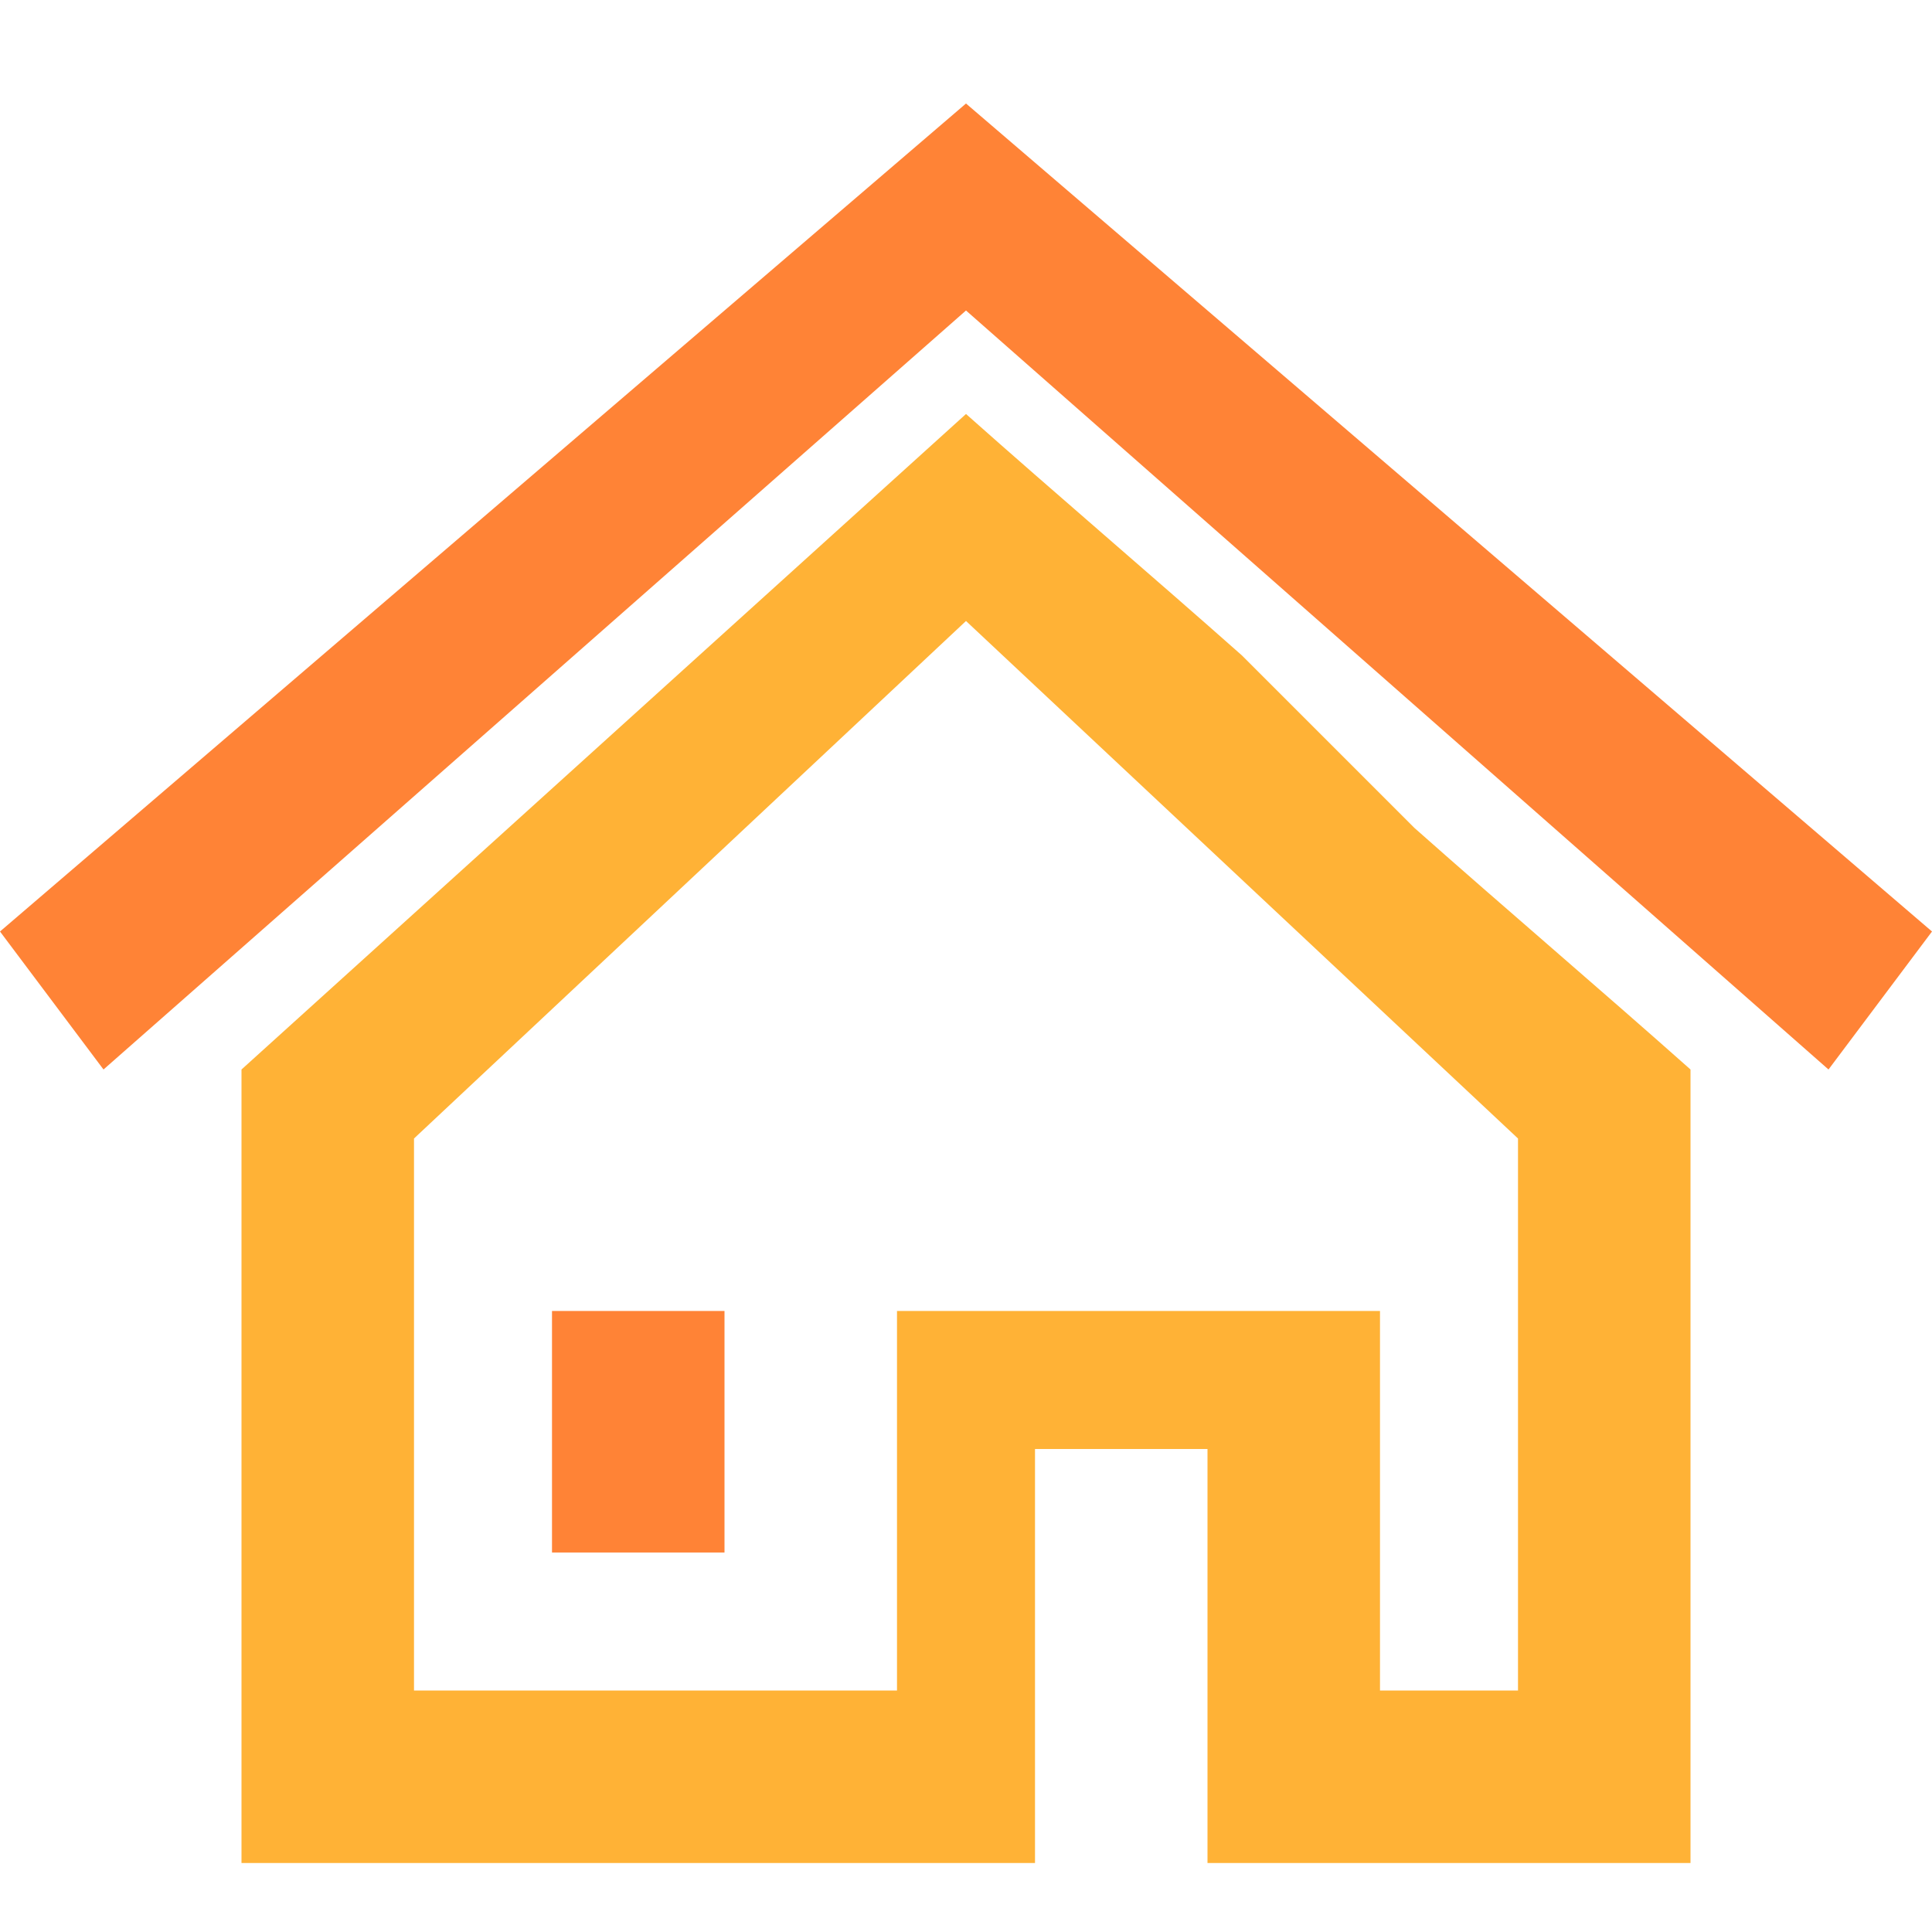
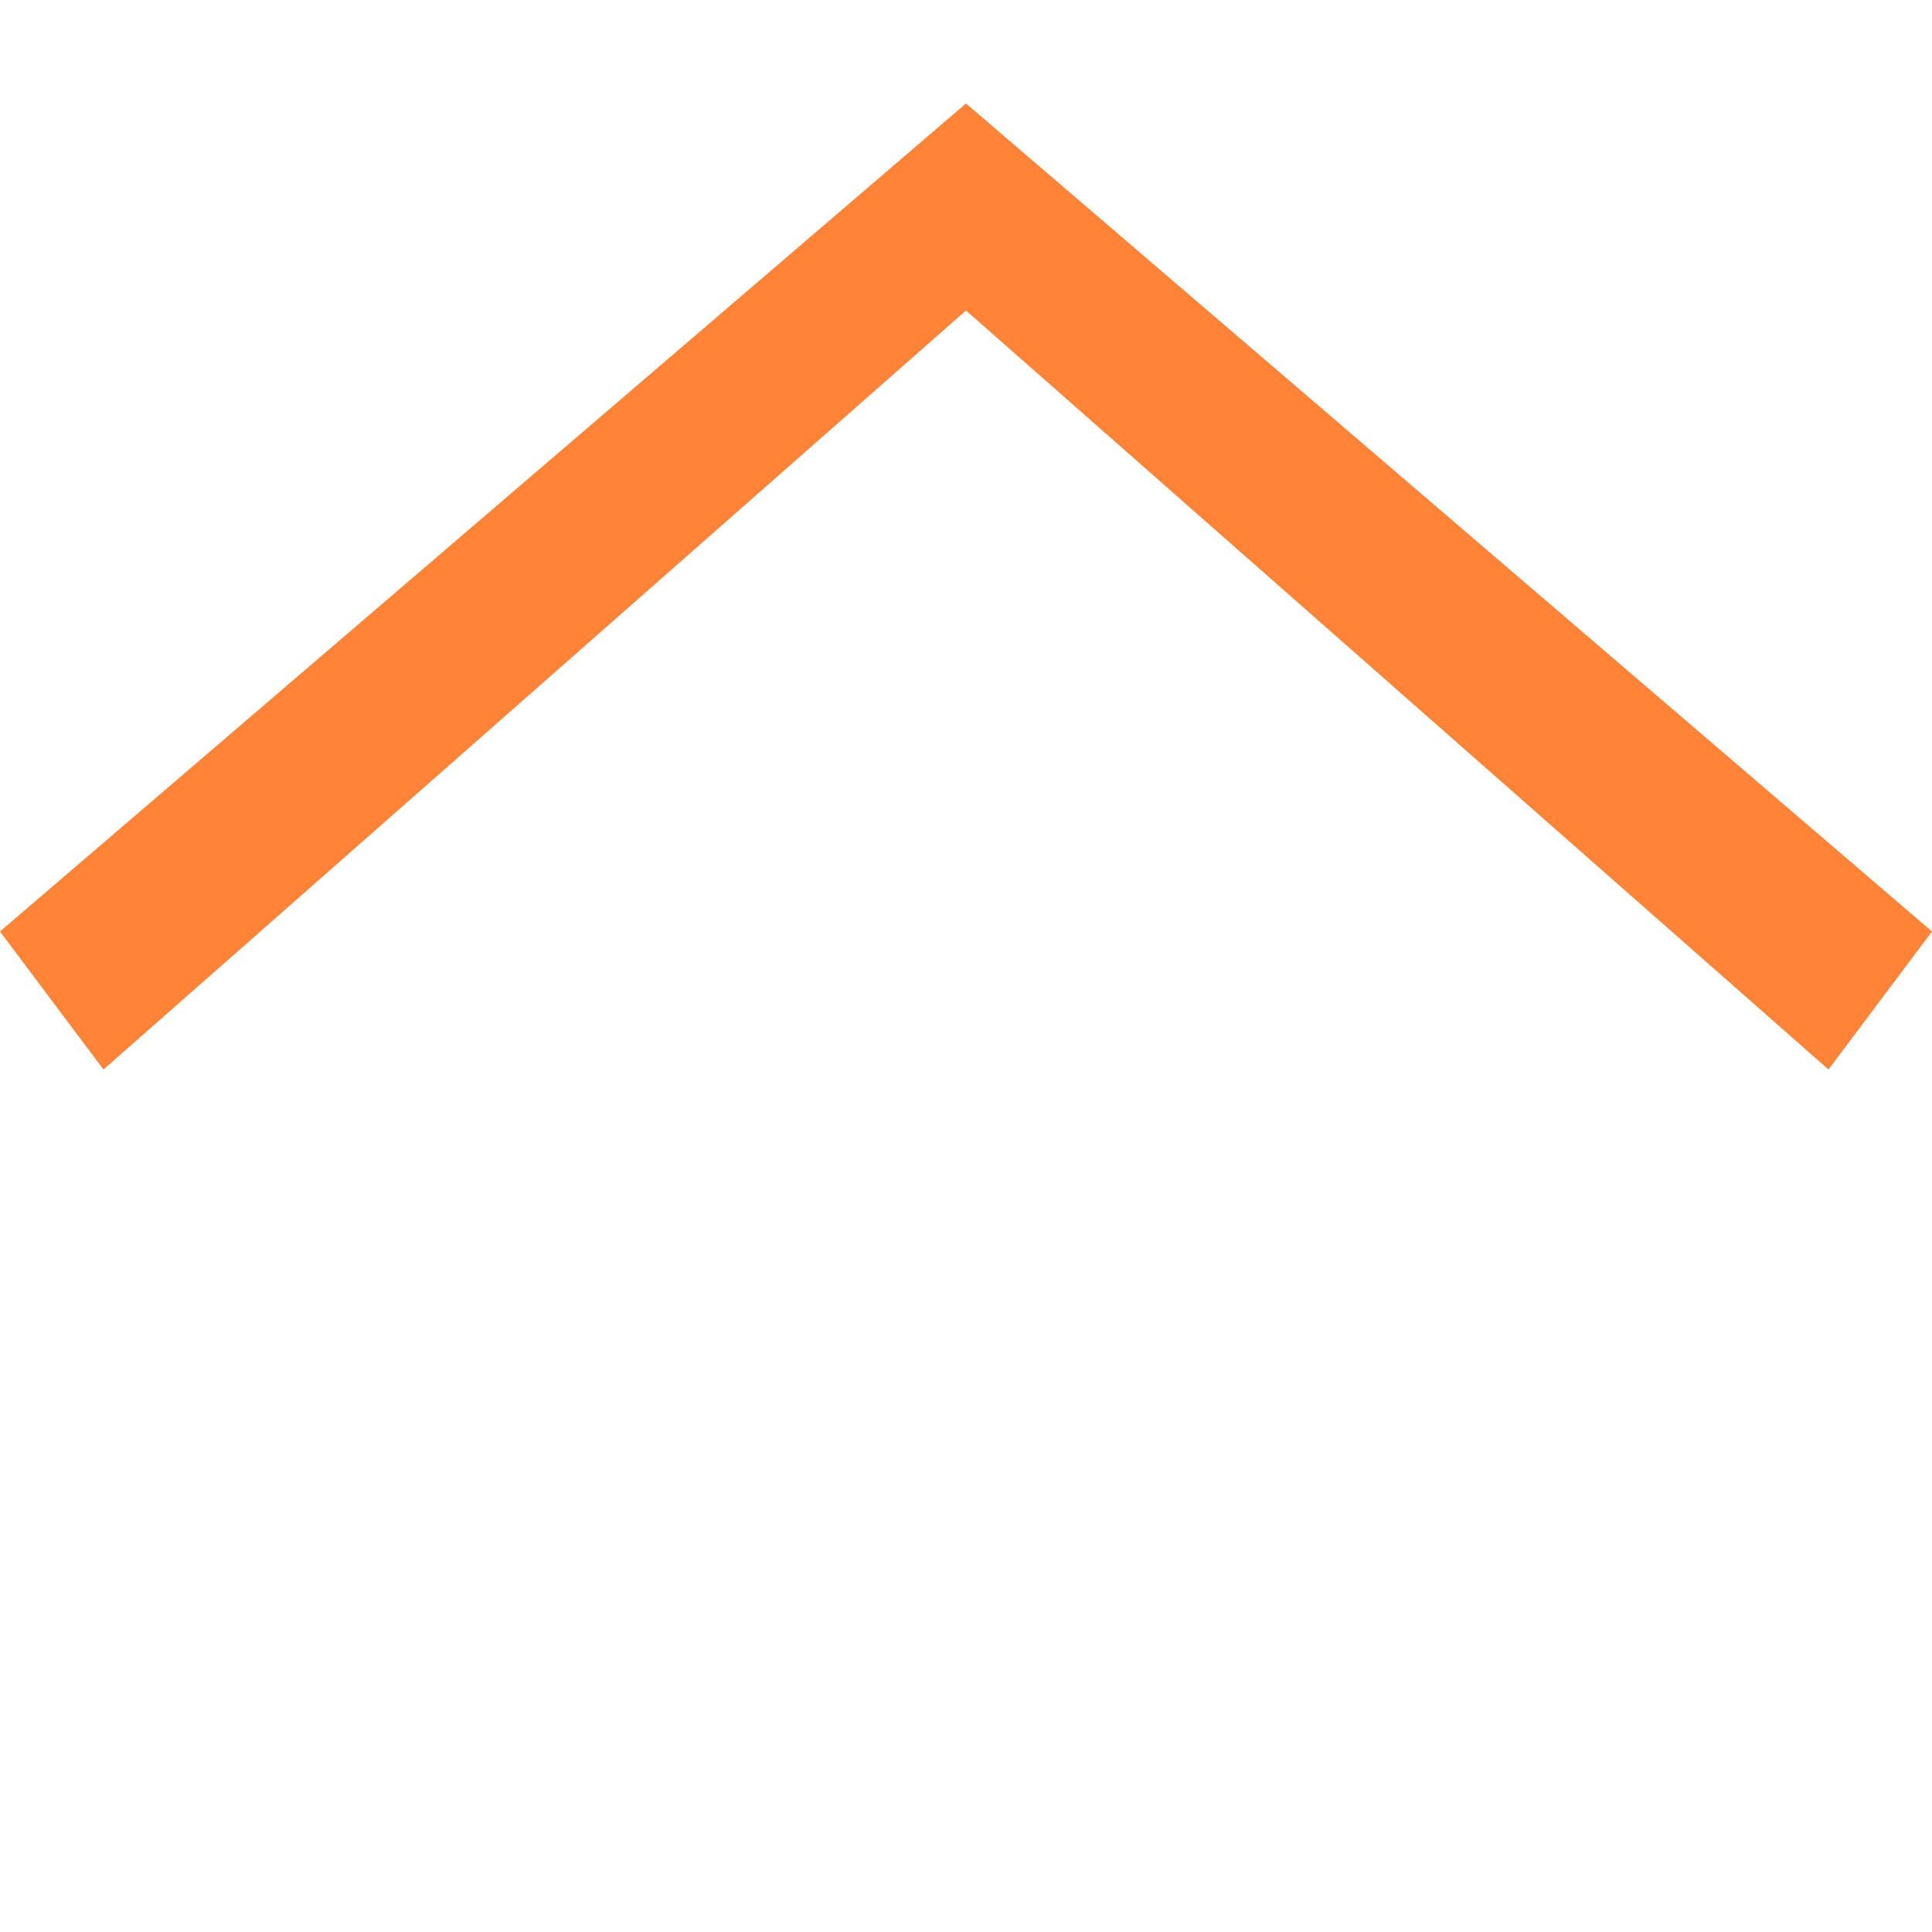
<svg xmlns="http://www.w3.org/2000/svg" width="56" height="56" viewBox="0 0 56 56">
  <g id="ico_service_sien" transform="translate(-100)">
-     <rect id="area" width="56" height="56" transform="translate(100)" fill="#fff" opacity="0" />
    <g id="グループ_113621" data-name="グループ 113621" transform="translate(-42 -1944.411)">
-       <path id="iconmonstr-building-8" d="M30,52.411H7v-23l21-19c2.623,2.331,5.368,4.667,8,7l5,5c2.63,2.331,5.377,4.669,8,7v23H35v-12H30Zm14-5v-16l-16-15-16,15v16H26v-11H40v11Z" transform="translate(142 1946)" fill="#ffb236" fill-rule="evenodd" />
-       <path id="iconmonstr-building-8-2" data-name="iconmonstr-building-8" d="M21,36.411v7H16v-7Zm7-35,28,24-3,4-25-22-25,22-3-4Z" transform="translate(142 1946)" fill="#ff8336" fill-rule="evenodd" />
+       <path id="iconmonstr-building-8-2" data-name="iconmonstr-building-8" d="M21,36.411v7v-7Zm7-35,28,24-3,4-25-22-25,22-3-4Z" transform="translate(142 1946)" fill="#ff8336" fill-rule="evenodd" />
    </g>
  </g>
</svg>